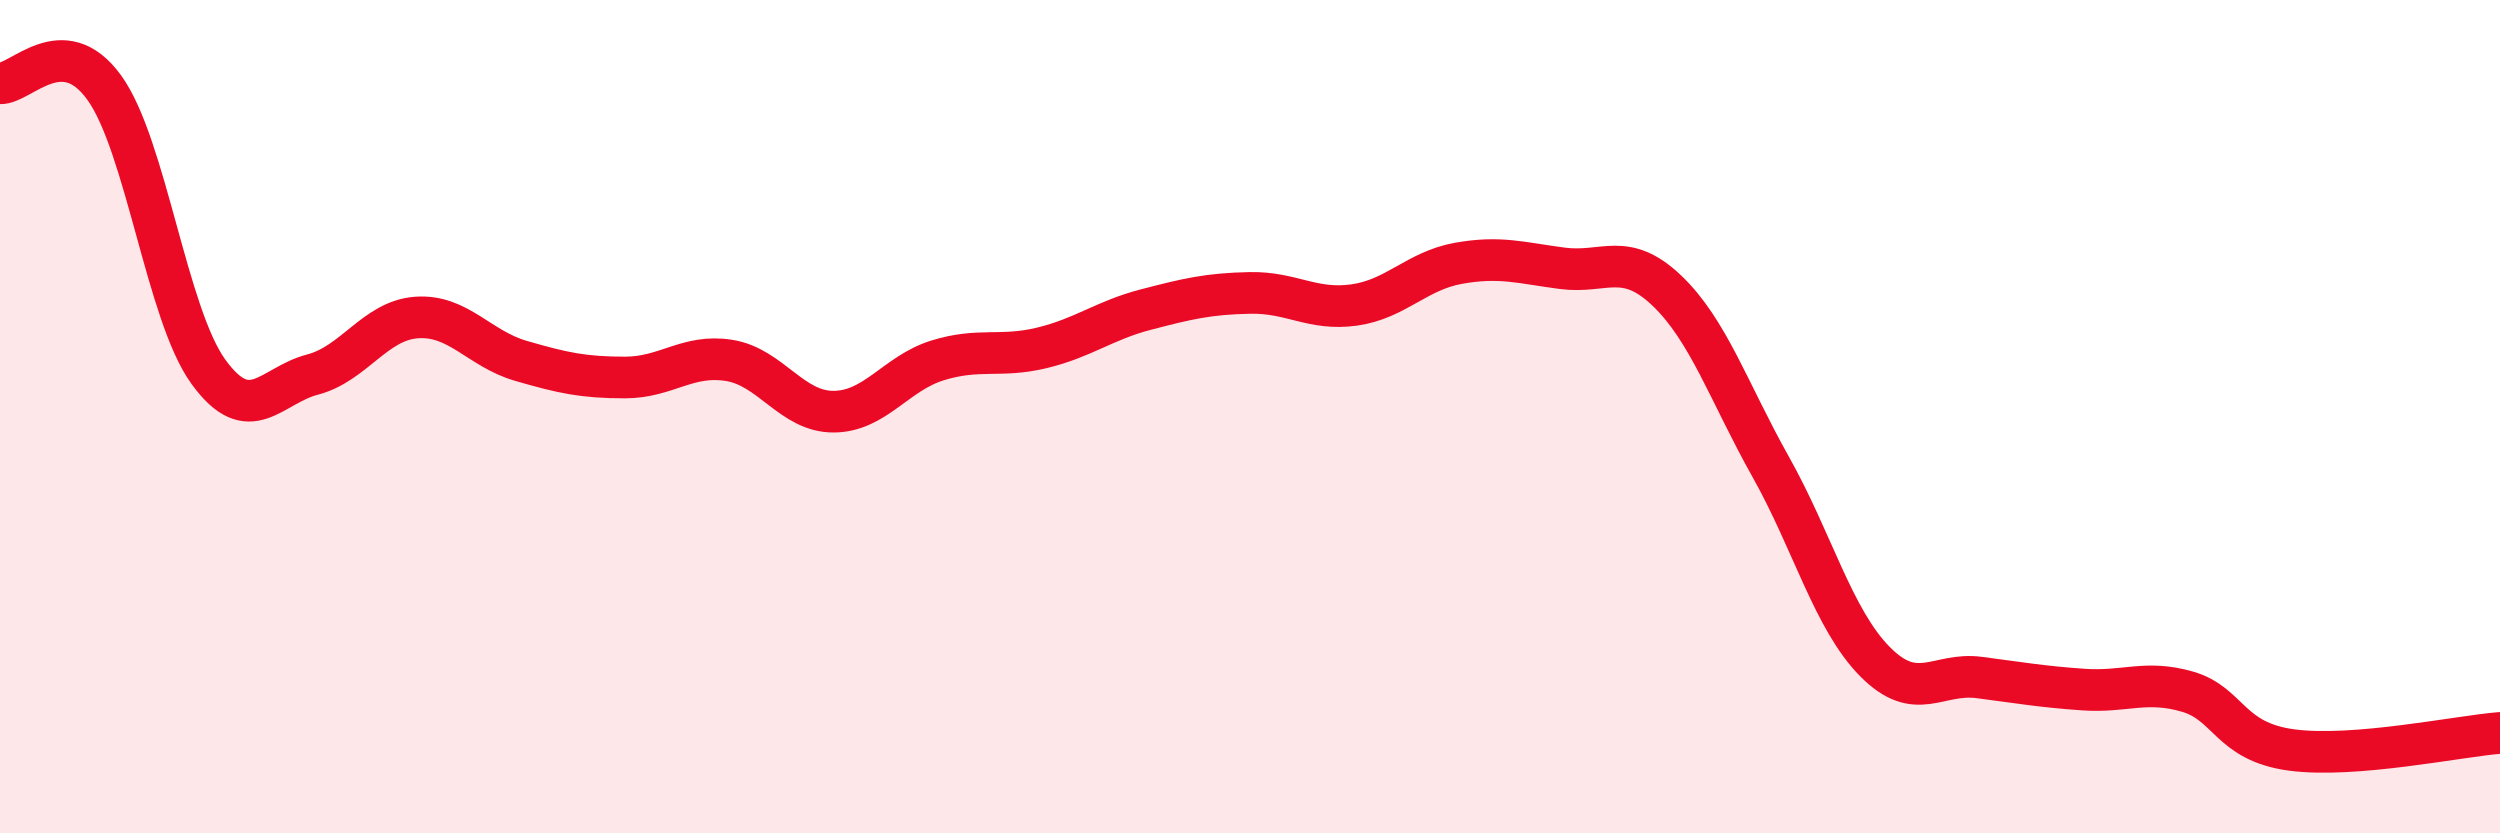
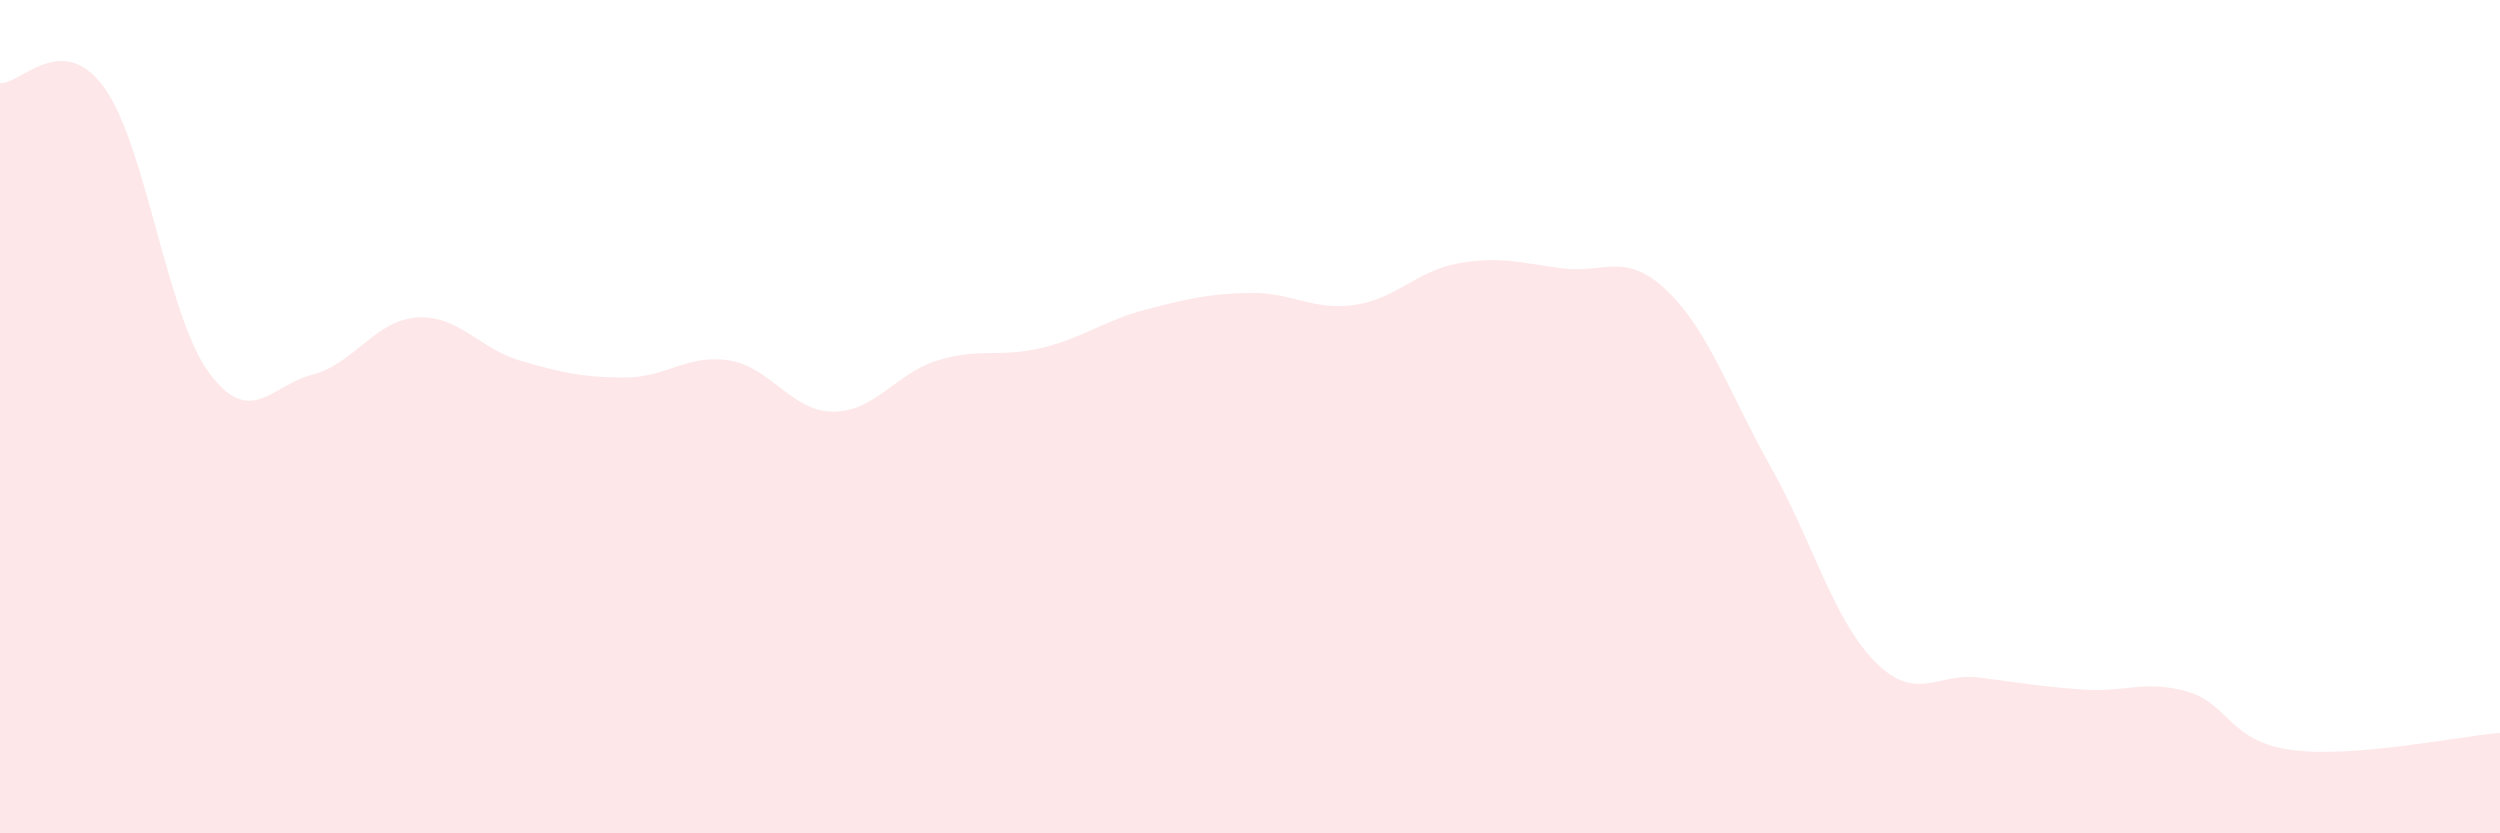
<svg xmlns="http://www.w3.org/2000/svg" width="60" height="20" viewBox="0 0 60 20">
  <path d="M 0,2 C 0.5,2.02 1.5,0.72 2.5,2.1 C 3.5,3.48 4,7.54 5,8.92 C 6,10.3 6.5,9.25 7.5,8.99 C 8.5,8.73 9,7.69 10,7.62 C 11,7.55 11.5,8.37 12.5,8.66 C 13.5,8.95 14,9.06 15,9.06 C 16,9.06 16.5,8.49 17.5,8.65 C 18.5,8.81 19,9.88 20,9.88 C 21,9.88 21.5,8.96 22.5,8.65 C 23.5,8.34 24,8.59 25,8.35 C 26,8.11 26.5,7.69 27.5,7.43 C 28.5,7.17 29,7.05 30,7.03 C 31,7.01 31.5,7.46 32.5,7.32 C 33.5,7.18 34,6.5 35,6.32 C 36,6.14 36.5,6.31 37.5,6.44 C 38.5,6.57 39,6.02 40,6.97 C 41,7.92 41.5,9.43 42.5,11.21 C 43.5,12.99 44,14.87 45,15.88 C 46,16.89 46.5,16.13 47.5,16.26 C 48.5,16.39 49,16.48 50,16.55 C 51,16.62 51.5,16.31 52.5,16.6 C 53.5,16.89 53.5,17.8 55,18 C 56.5,18.2 59,17.67 60,17.59L60 20L0 20Z" fill="#EB0A25" opacity="0.1" stroke-linecap="round" stroke-linejoin="round" />
-   <path d="M 0,2 C 0.5,2.02 1.5,0.72 2.5,2.1 C 3.5,3.48 4,7.54 5,8.92 C 6,10.3 6.5,9.25 7.5,8.99 C 8.5,8.73 9,7.69 10,7.62 C 11,7.55 11.5,8.37 12.5,8.66 C 13.5,8.95 14,9.06 15,9.06 C 16,9.06 16.5,8.49 17.5,8.65 C 18.5,8.81 19,9.88 20,9.88 C 21,9.88 21.5,8.96 22.5,8.65 C 23.5,8.34 24,8.59 25,8.35 C 26,8.11 26.5,7.69 27.5,7.43 C 28.5,7.17 29,7.05 30,7.03 C 31,7.01 31.5,7.46 32.5,7.32 C 33.5,7.18 34,6.5 35,6.32 C 36,6.14 36.5,6.31 37.5,6.44 C 38.5,6.57 39,6.02 40,6.97 C 41,7.92 41.5,9.43 42.5,11.21 C 43.5,12.99 44,14.87 45,15.88 C 46,16.89 46.5,16.13 47.5,16.26 C 48.5,16.39 49,16.48 50,16.55 C 51,16.62 51.5,16.31 52.5,16.6 C 53.5,16.89 53.5,17.8 55,18 C 56.5,18.2 59,17.67 60,17.59" stroke="#EB0A25" stroke-width="1" fill="none" stroke-linecap="round" stroke-linejoin="round" />
</svg>